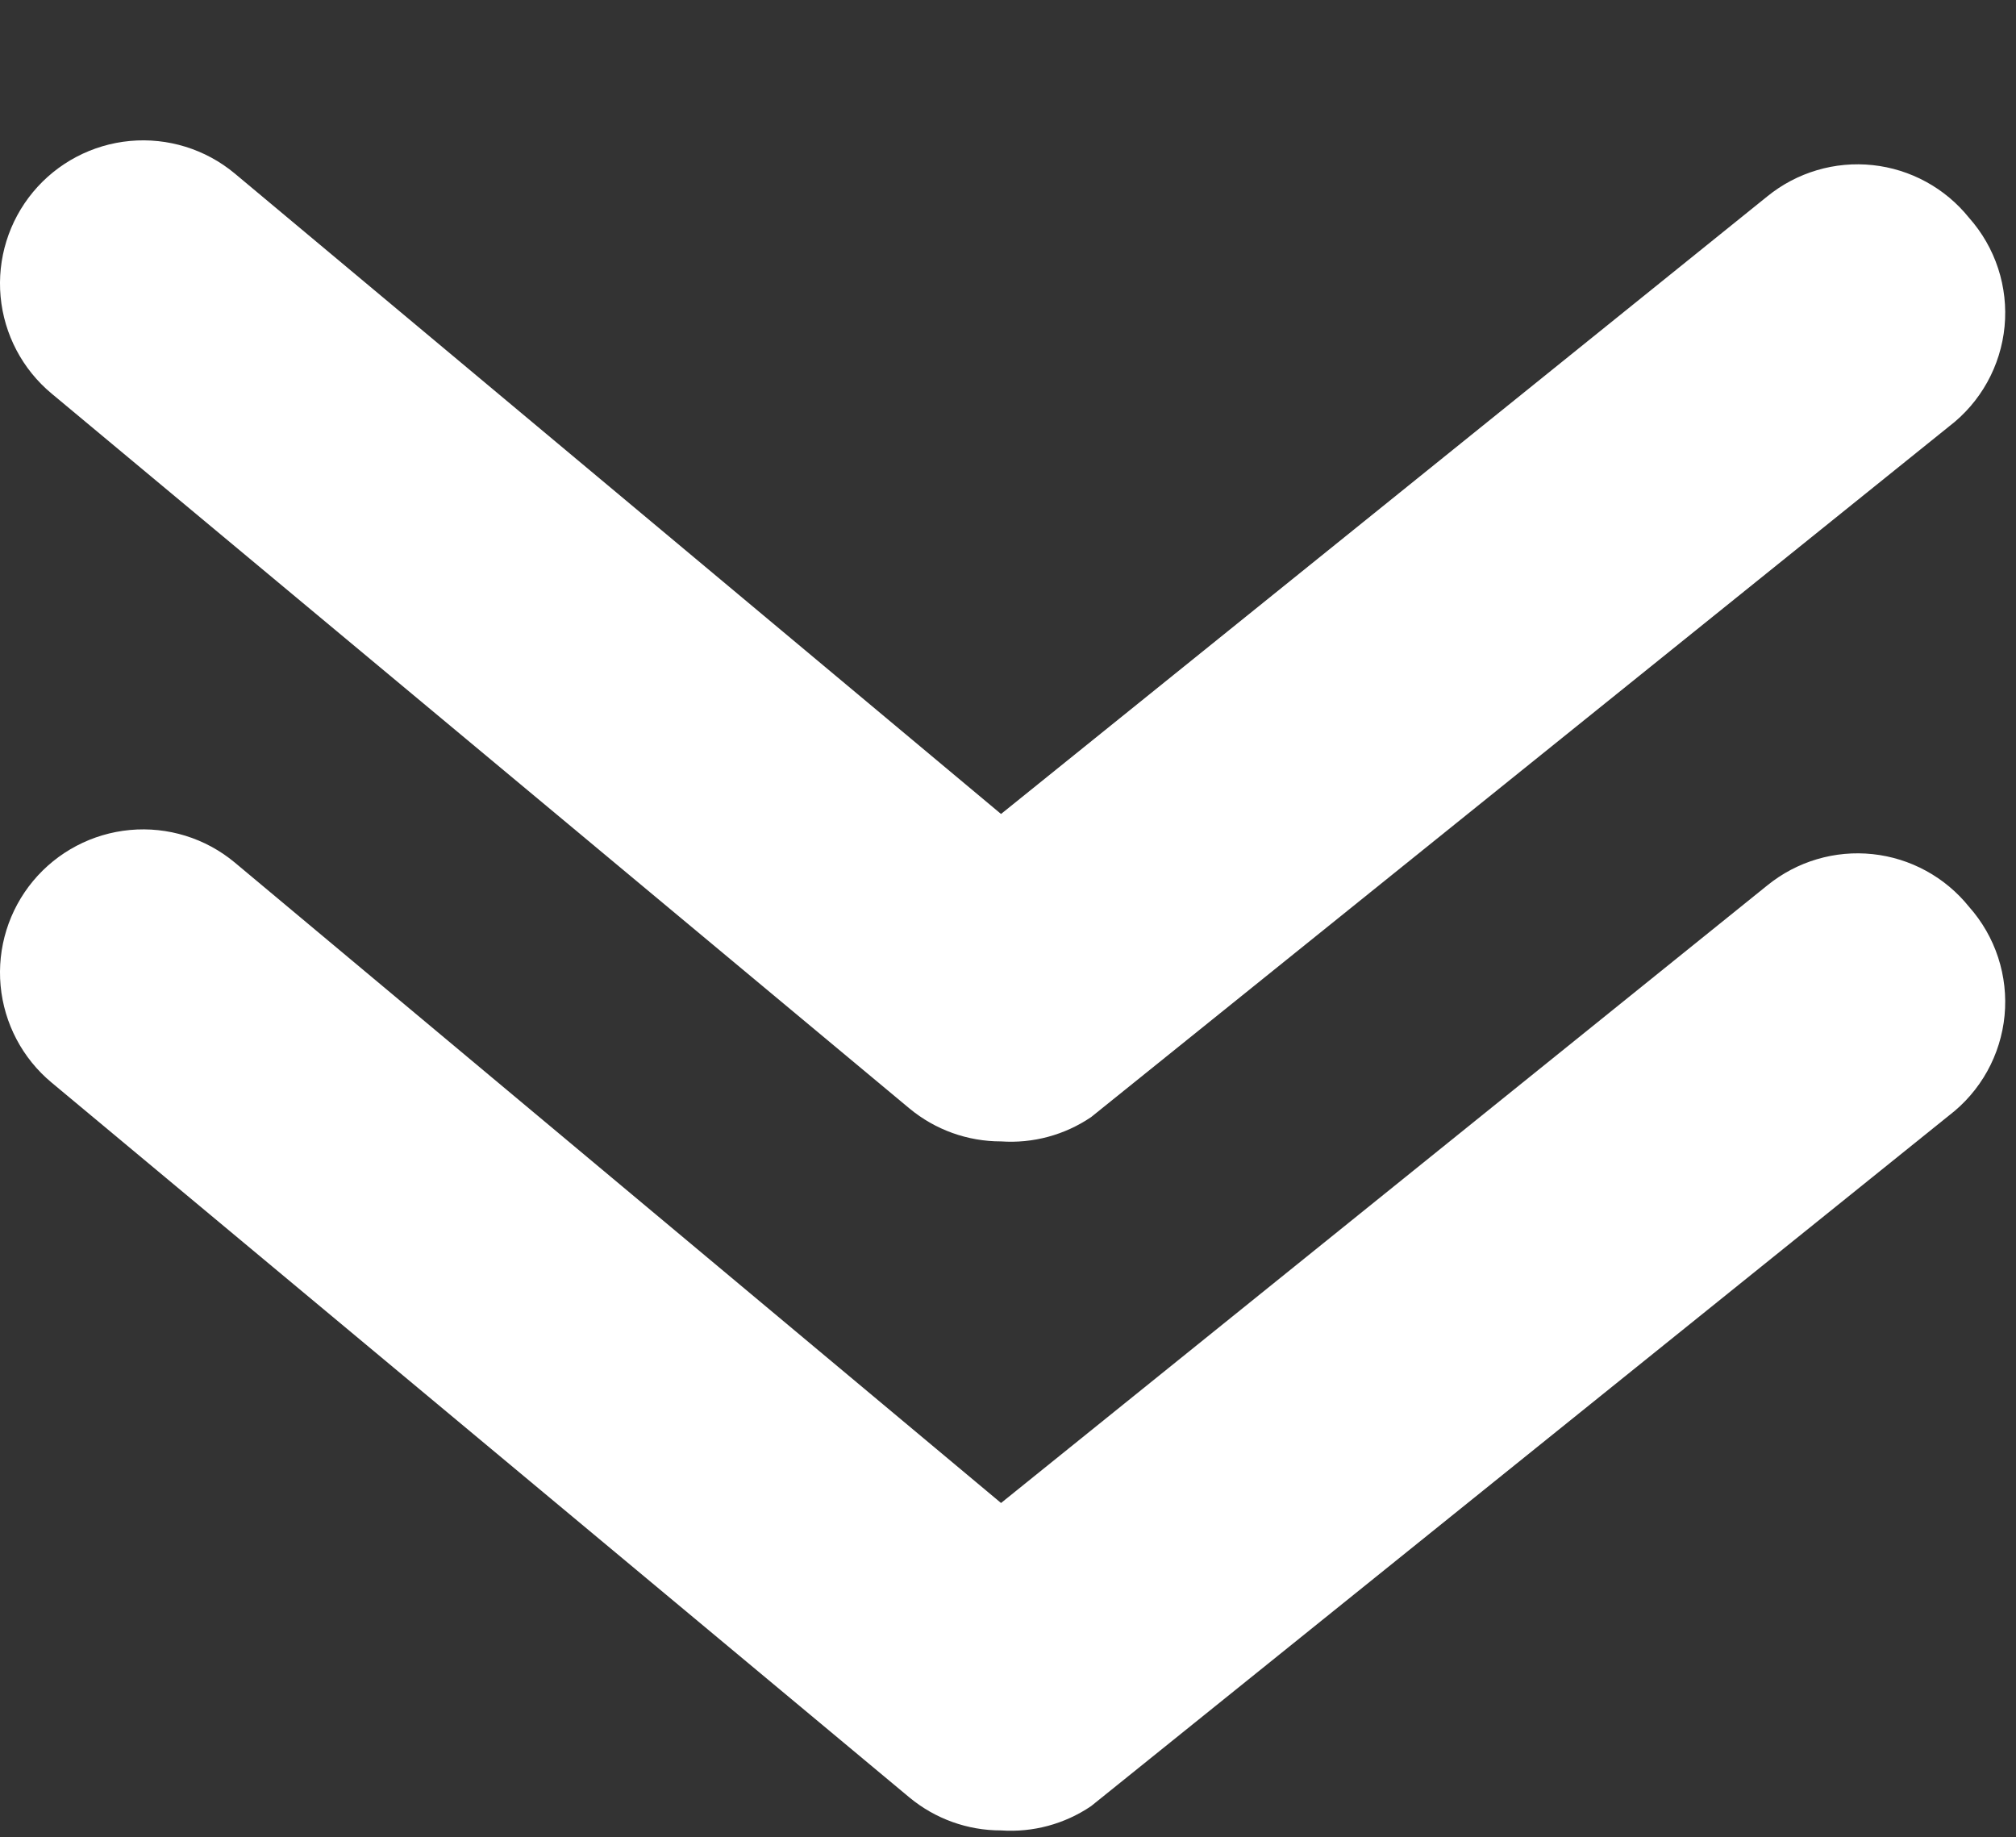
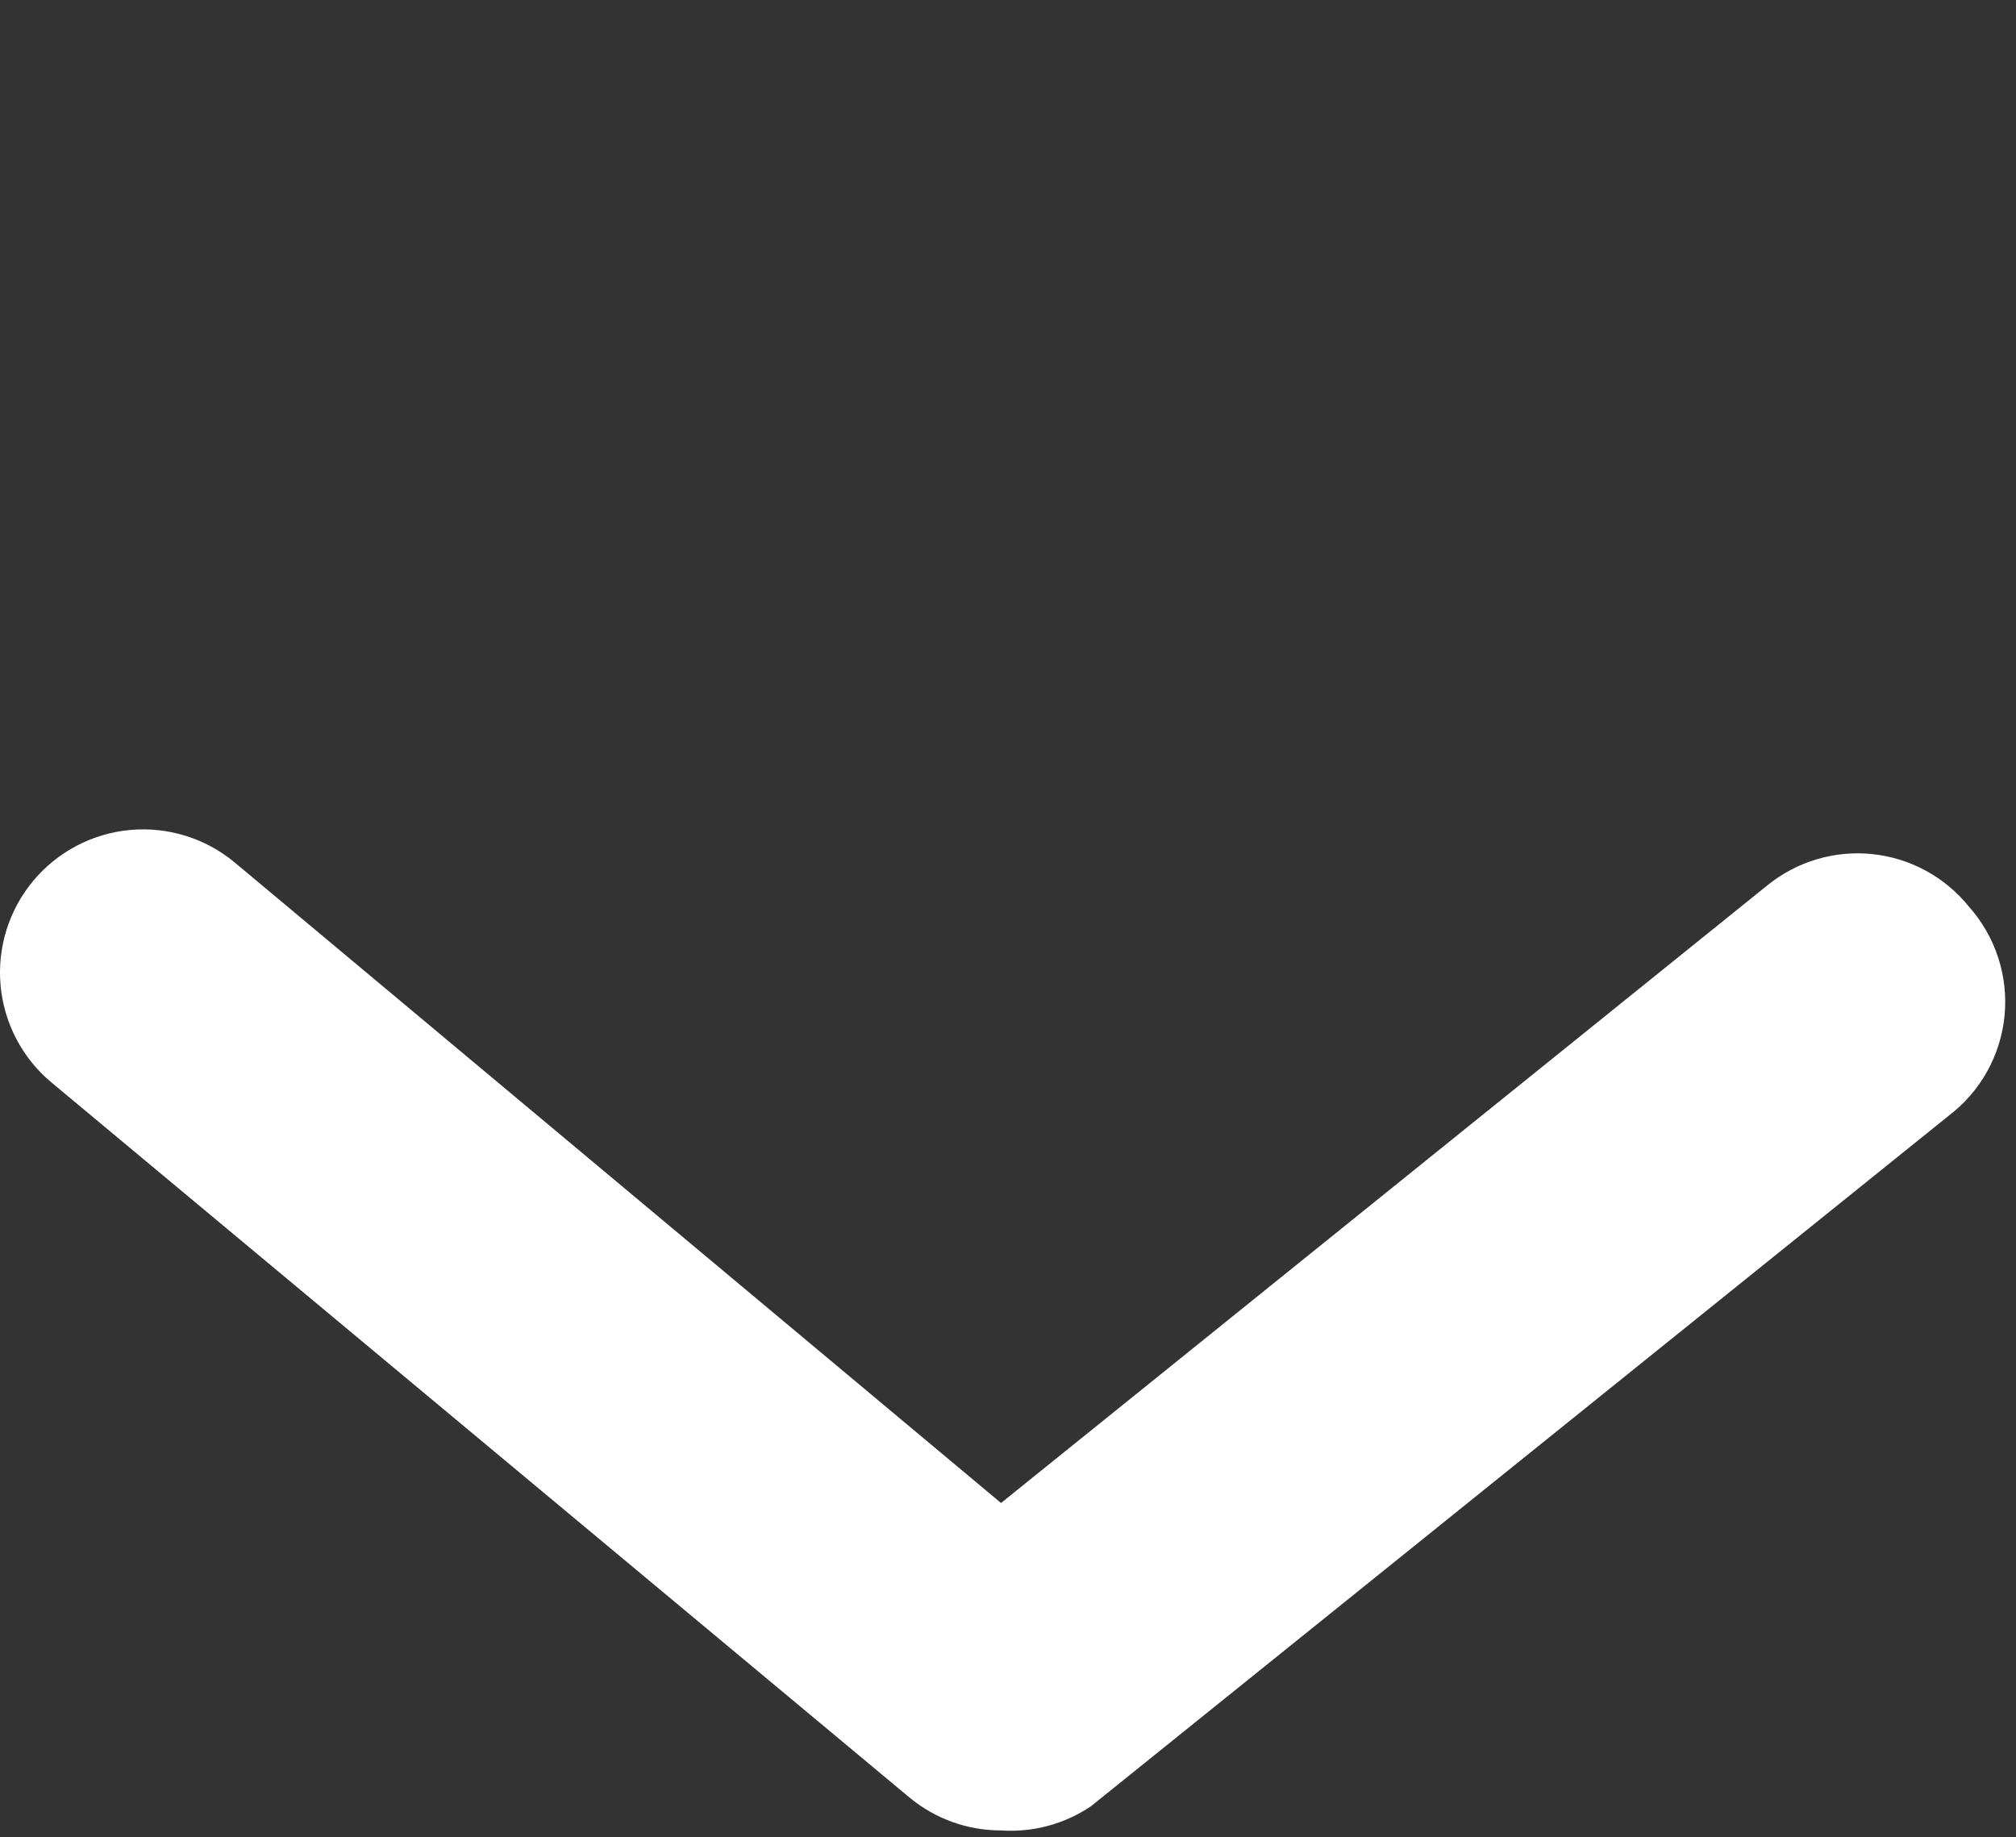
<svg xmlns="http://www.w3.org/2000/svg" width="158" height="144" viewBox="0 0 158 144" fill="none">
  <rect x="0" y="0" width="158" height="144" fill="#333333" stroke="none" />
  <path d="M78.454 143.454C75.836 143.459 73.299 142.547 71.282 140.877L4.048 84.848C1.76 82.946 0.321 80.213 0.047 77.25C-0.226 74.287 0.689 71.337 2.591 69.048C4.493 66.76 7.227 65.321 10.19 65.047C13.153 64.774 16.103 65.689 18.391 67.591L78.454 117.793L138.517 69.384C139.663 68.454 140.982 67.758 142.398 67.339C143.813 66.919 145.298 66.784 146.766 66.94C148.235 67.096 149.657 67.541 150.953 68.249C152.249 68.957 153.392 69.914 154.317 71.065C155.343 72.217 156.12 73.569 156.6 75.036C157.079 76.502 157.251 78.052 157.104 79.588C156.956 81.124 156.493 82.613 155.744 83.961C154.994 85.31 153.975 86.489 152.748 87.425L85.514 141.549C83.44 142.956 80.954 143.626 78.454 143.454Z" fill="white" />
-   <path d="M78.454 89.454C75.836 89.459 73.299 88.547 71.282 86.877L4.048 30.848C1.76 28.946 0.321 26.213 0.047 23.25C-0.226 20.287 0.689 17.337 2.591 15.048C4.493 12.76 7.227 11.321 10.19 11.047C13.153 10.774 16.103 11.689 18.391 13.591L78.454 63.793L138.517 15.384C139.663 14.454 140.982 13.758 142.398 13.339C143.813 12.919 145.298 12.784 146.766 12.94C148.235 13.096 149.657 13.541 150.953 14.249C152.249 14.957 153.392 15.914 154.317 17.065C155.343 18.217 156.12 19.569 156.6 21.036C157.079 22.502 157.251 24.052 157.104 25.588C156.956 27.124 156.493 28.613 155.744 29.961C154.994 31.31 153.975 32.489 152.748 33.425L85.514 87.549C83.44 88.956 80.954 89.626 78.454 89.454Z" fill="white" />
</svg>